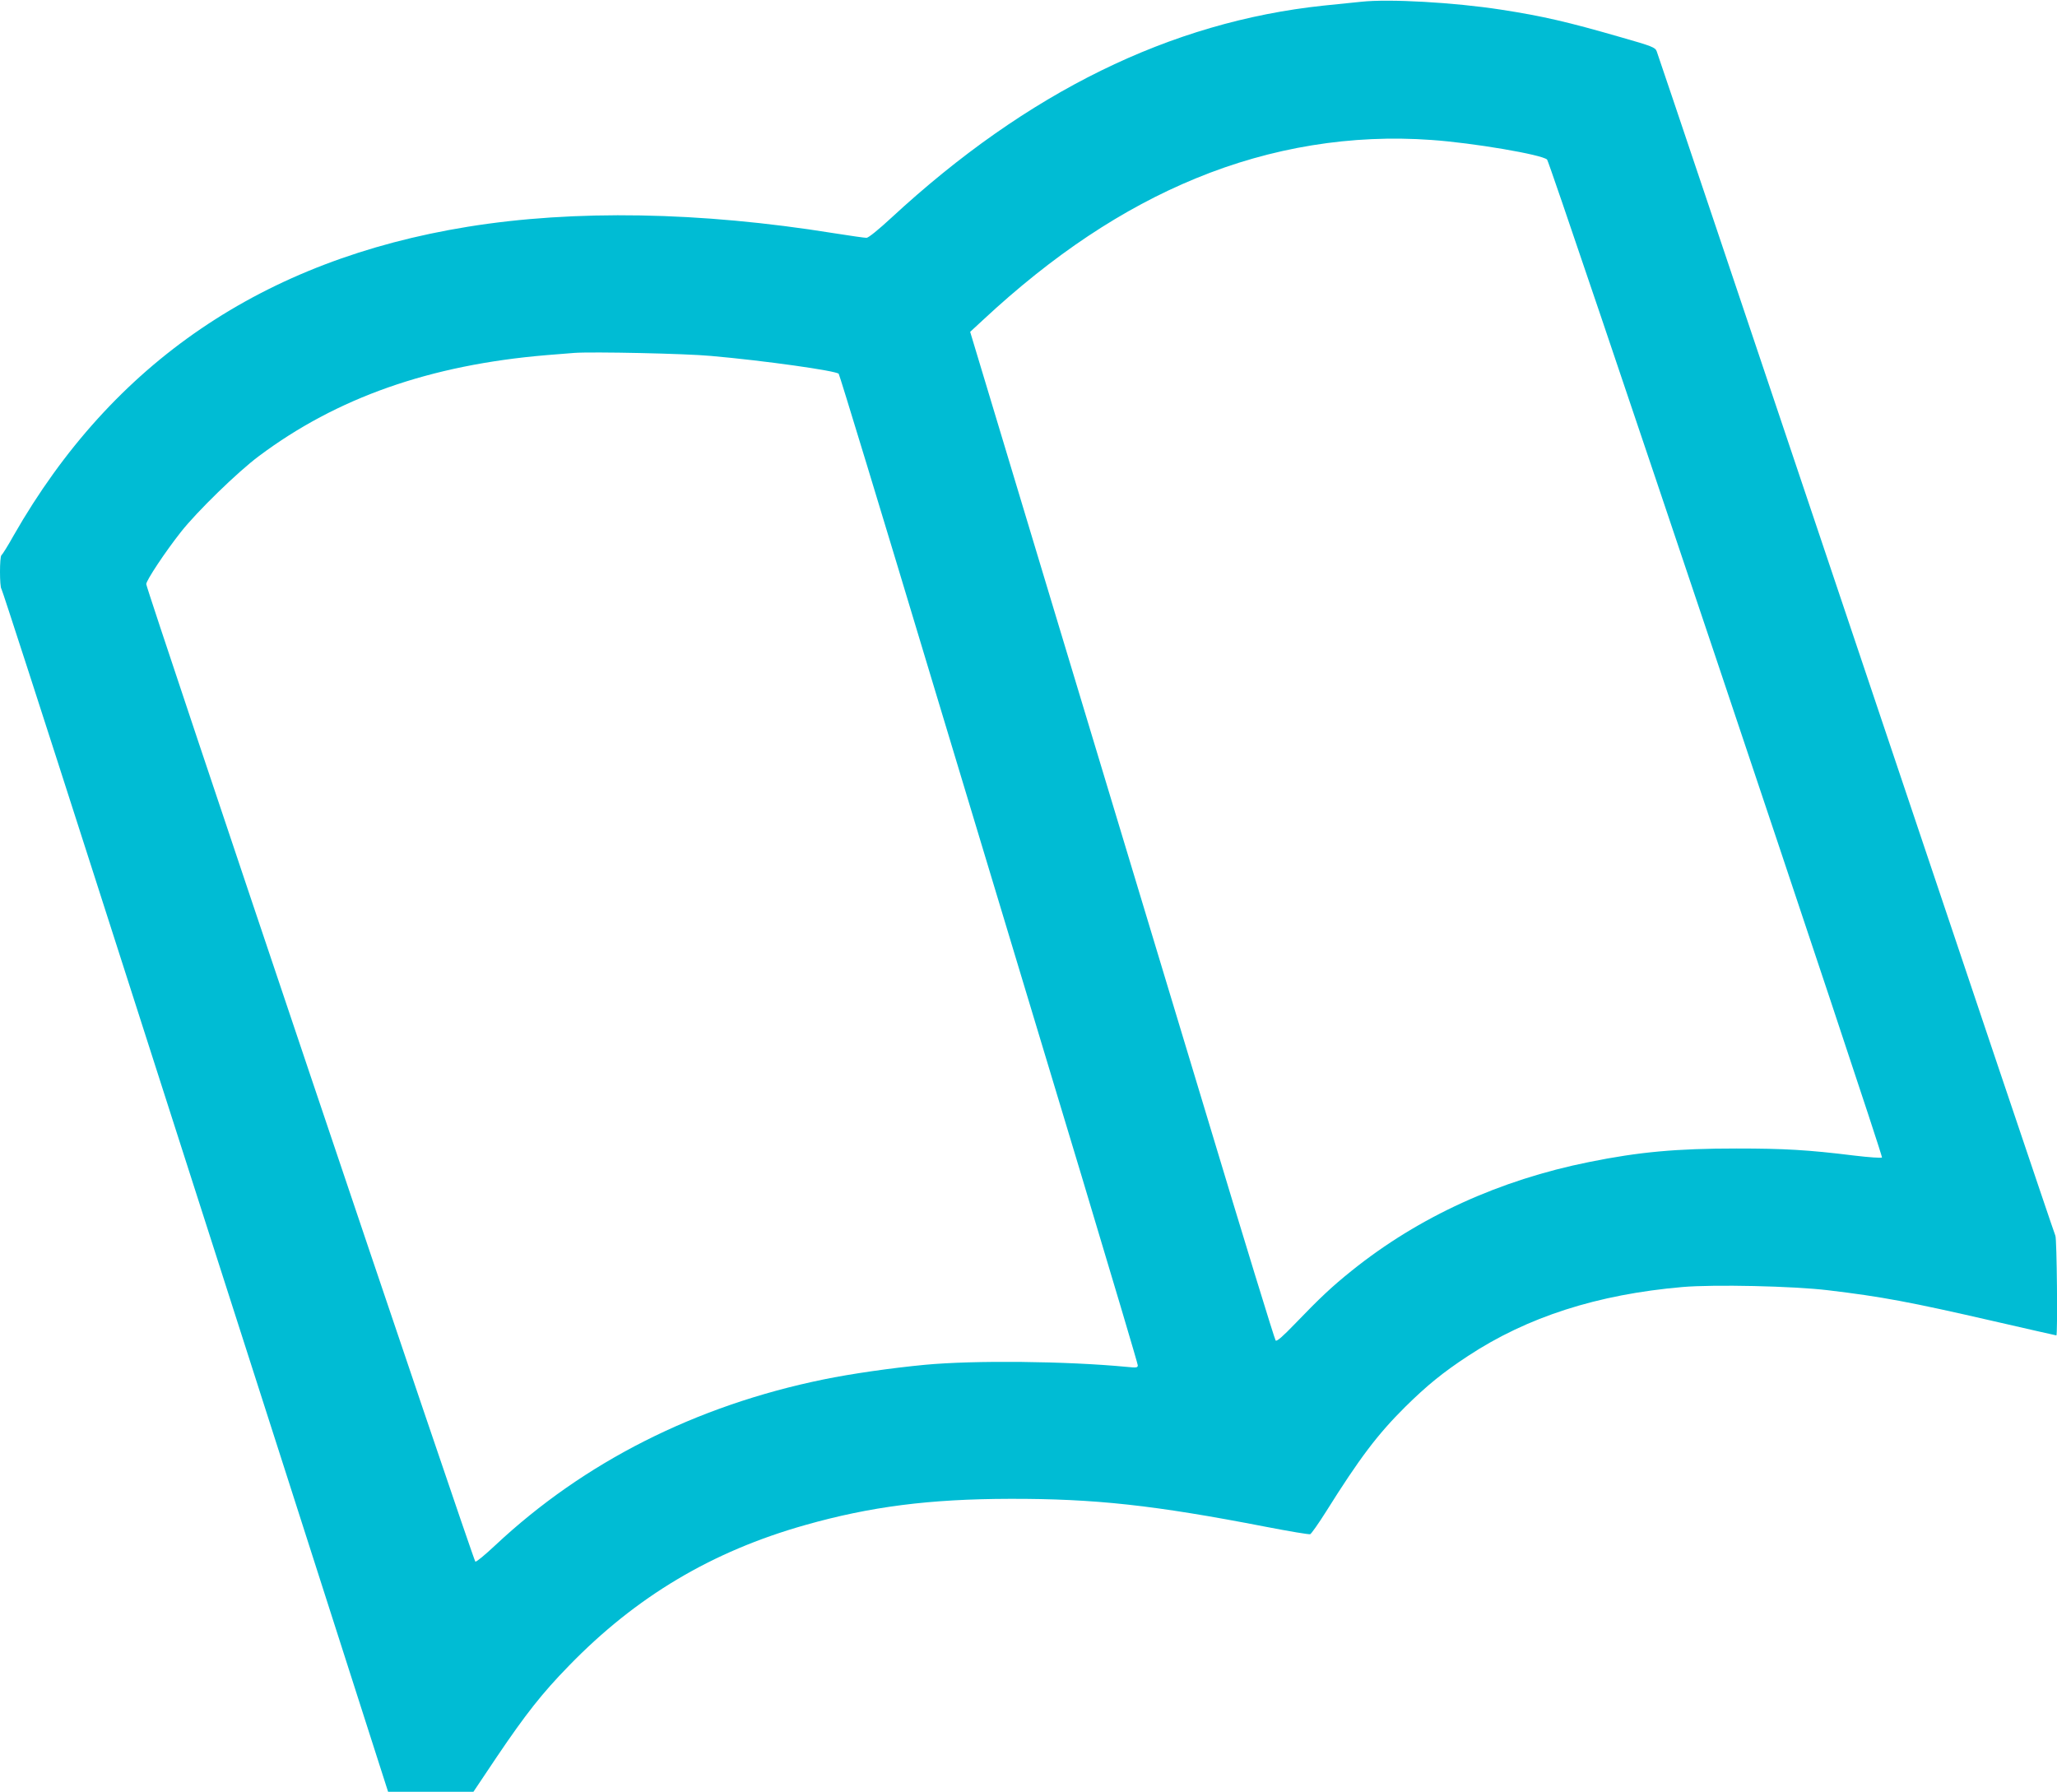
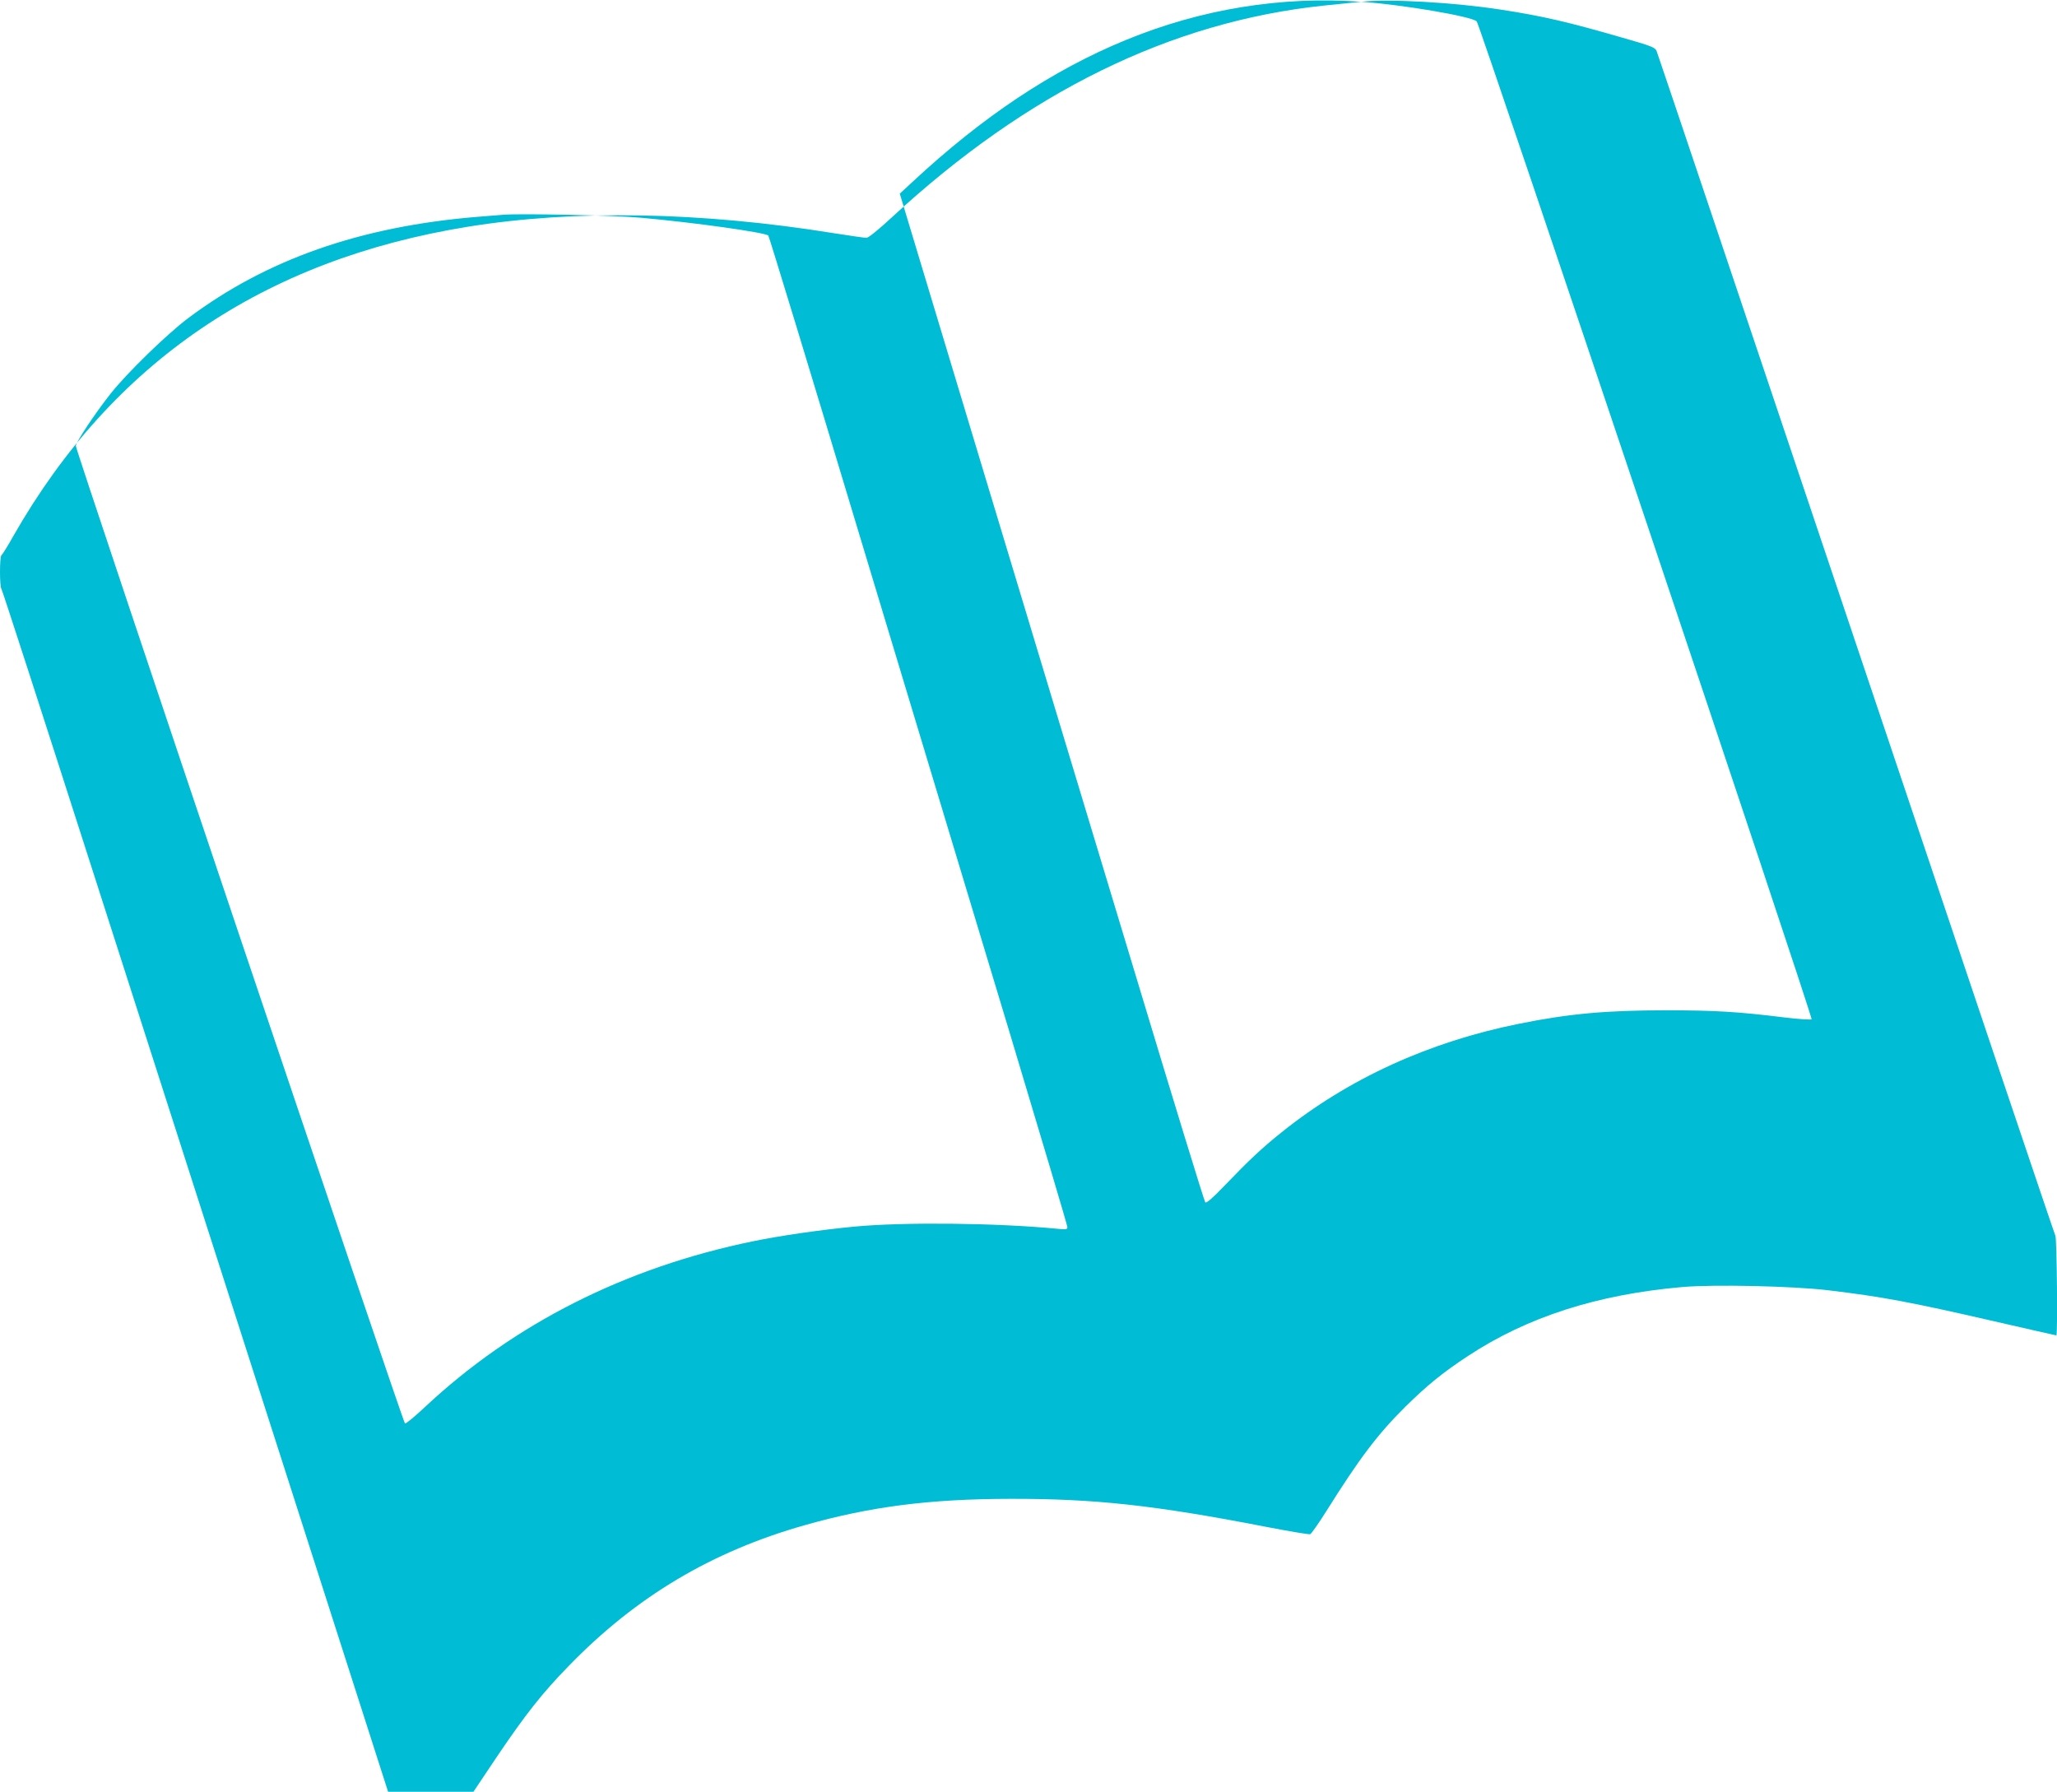
<svg xmlns="http://www.w3.org/2000/svg" version="1.0" width="1280pt" height="1115pt" viewBox="0 0 1280 1115" preserveAspectRatio="xMidYMid meet">
  <g transform="translate(0,1115) scale(0.1,-0.1)" fill="#00bcd4" stroke="none">
-     <path d="M8470 11139 c-47 -5 -152 -16 -235 -24 -952 -101 -1842 -538 -2687 -1319 -81 -75 -144 -126 -156 -126 -12 0 -103 13 -204 29 -832 134 -1615 147 -2277 40 -1273 -206 -2211 -845 -2826 -1921 -36 -65 -71 -120 -76 -123 -12 -8 -12 -198 0 -210 5 -6 259 -791 565 -1745 306 -954 846 -2636 1199 -3737 l642 -2003 266 0 265 0 146 218 c179 265 282 396 447 565 419 432 891 713 1472 877 406 115 773 162 1274 163 528 1 896 -39 1592 -174 145 -28 269 -49 276 -46 7 3 51 65 97 138 210 335 321 482 494 654 136 134 234 214 391 317 369 243 805 383 1334 429 197 17 690 6 906 -20 335 -40 511 -73 1029 -192 213 -49 390 -89 392 -89 9 0 3 603 -6 620 -6 11 -564 1668 -1240 3682 -677 2015 -1235 3675 -1241 3689 -9 24 -29 32 -222 87 -329 95 -487 132 -747 172 -291 45 -696 68 -870 49z m438 -860 c258 -18 687 -91 719 -122 19 -18 2094 -6200 2084 -6210 -4 -4 -81 1 -172 12 -291 36 -438 44 -734 44 -372 0 -605 -21 -916 -84 -558 -112 -1060 -341 -1476 -675 -126 -101 -199 -170 -356 -333 -75 -78 -112 -110 -119 -103 -6 6 -199 635 -429 1399 -231 763 -656 2173 -946 3133 l-526 1745 79 73 c436 406 870 695 1325 882 471 194 970 275 1467 239z m-4483 -1344 c330 -29 777 -92 794 -111 5 -5 268 -868 584 -1919 317 -1050 734 -2433 927 -3072 192 -639 350 -1169 350 -1179 0 -15 -8 -16 -67 -10 -378 36 -949 42 -1258 13 -210 -20 -460 -56 -630 -91 -796 -163 -1490 -514 -2043 -1032 -62 -58 -117 -104 -124 -102 -12 4 -2047 6049 -2048 6083 0 23 118 201 216 325 100 127 354 374 484 471 486 364 1065 568 1790 629 69 6 148 12 175 14 111 8 691 -4 850 -19z" />
+     <path d="M8470 11139 c-47 -5 -152 -16 -235 -24 -952 -101 -1842 -538 -2687 -1319 -81 -75 -144 -126 -156 -126 -12 0 -103 13 -204 29 -832 134 -1615 147 -2277 40 -1273 -206 -2211 -845 -2826 -1921 -36 -65 -71 -120 -76 -123 -12 -8 -12 -198 0 -210 5 -6 259 -791 565 -1745 306 -954 846 -2636 1199 -3737 l642 -2003 266 0 265 0 146 218 c179 265 282 396 447 565 419 432 891 713 1472 877 406 115 773 162 1274 163 528 1 896 -39 1592 -174 145 -28 269 -49 276 -46 7 3 51 65 97 138 210 335 321 482 494 654 136 134 234 214 391 317 369 243 805 383 1334 429 197 17 690 6 906 -20 335 -40 511 -73 1029 -192 213 -49 390 -89 392 -89 9 0 3 603 -6 620 -6 11 -564 1668 -1240 3682 -677 2015 -1235 3675 -1241 3689 -9 24 -29 32 -222 87 -329 95 -487 132 -747 172 -291 45 -696 68 -870 49z c258 -18 687 -91 719 -122 19 -18 2094 -6200 2084 -6210 -4 -4 -81 1 -172 12 -291 36 -438 44 -734 44 -372 0 -605 -21 -916 -84 -558 -112 -1060 -341 -1476 -675 -126 -101 -199 -170 -356 -333 -75 -78 -112 -110 -119 -103 -6 6 -199 635 -429 1399 -231 763 -656 2173 -946 3133 l-526 1745 79 73 c436 406 870 695 1325 882 471 194 970 275 1467 239z m-4483 -1344 c330 -29 777 -92 794 -111 5 -5 268 -868 584 -1919 317 -1050 734 -2433 927 -3072 192 -639 350 -1169 350 -1179 0 -15 -8 -16 -67 -10 -378 36 -949 42 -1258 13 -210 -20 -460 -56 -630 -91 -796 -163 -1490 -514 -2043 -1032 -62 -58 -117 -104 -124 -102 -12 4 -2047 6049 -2048 6083 0 23 118 201 216 325 100 127 354 374 484 471 486 364 1065 568 1790 629 69 6 148 12 175 14 111 8 691 -4 850 -19z" />
  </g>
</svg>